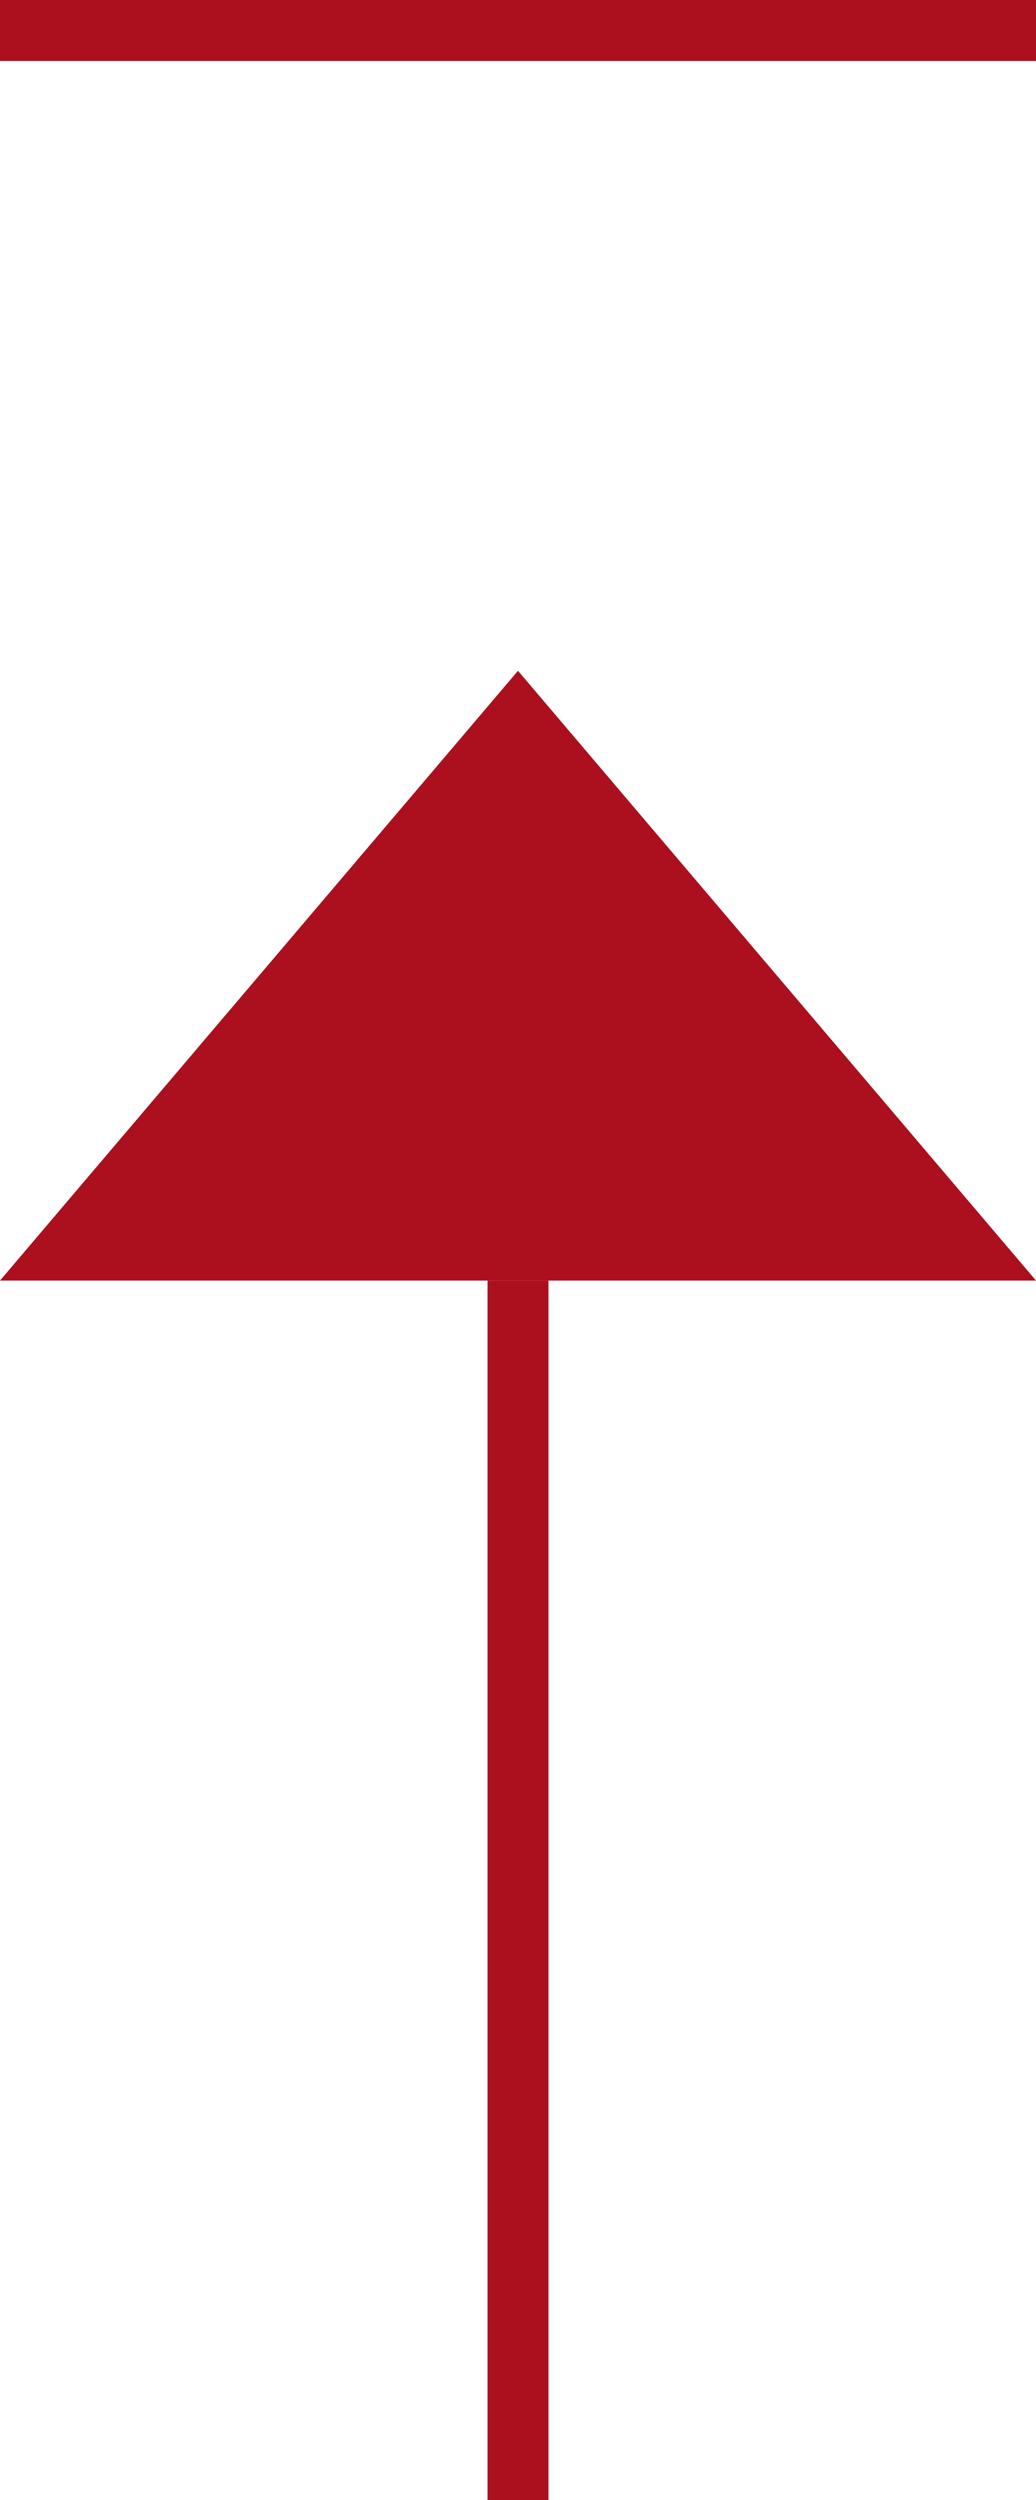
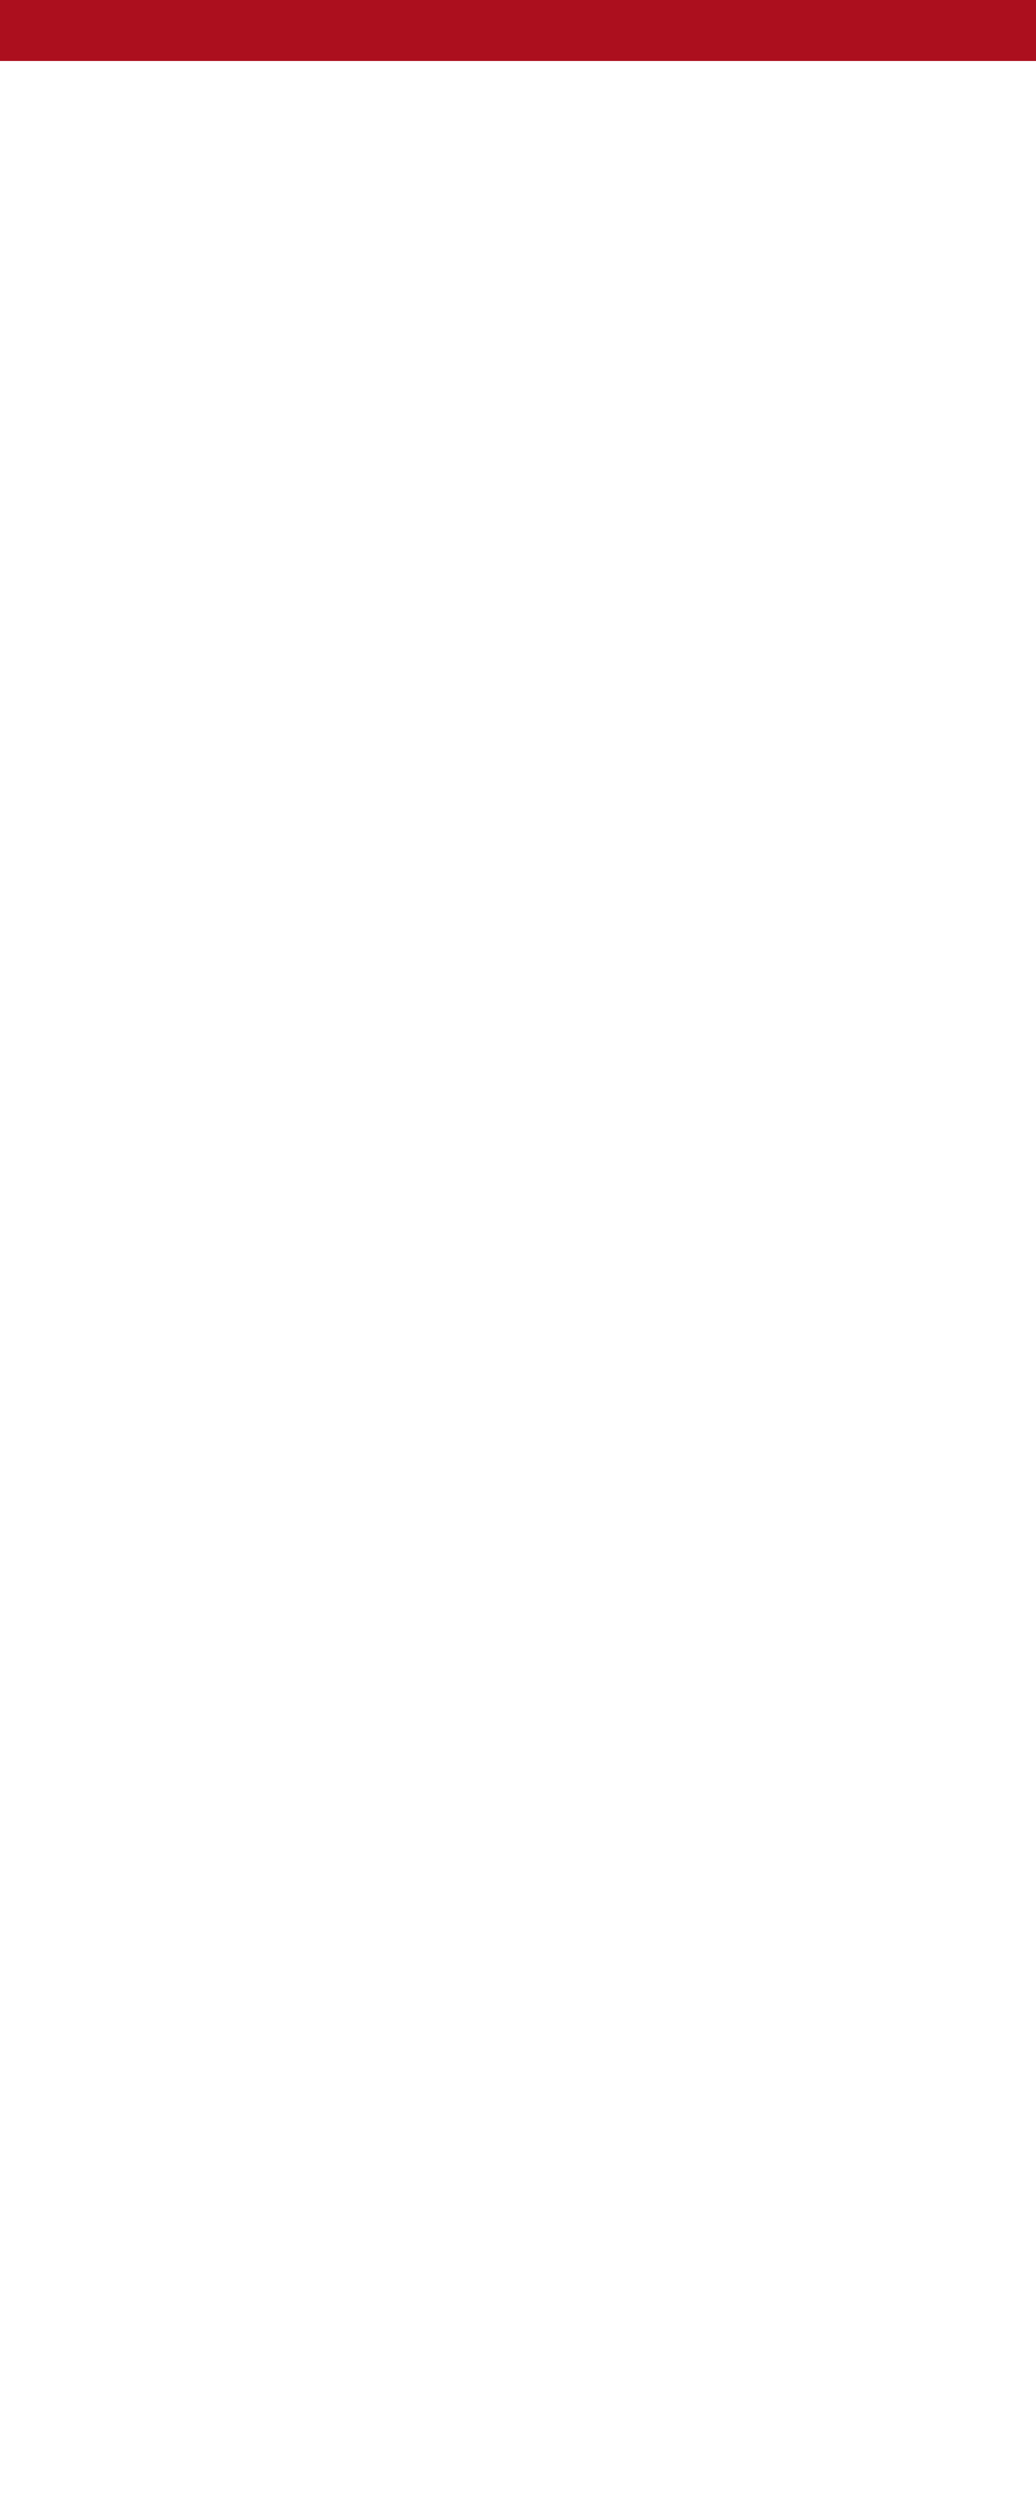
<svg xmlns="http://www.w3.org/2000/svg" width="17" height="41" viewBox="0 0 17 41" fill="none">
  <path d="M17 0H0V1H17V0Z" fill="#AC0F1E" />
-   <path fill-rule="evenodd" clip-rule="evenodd" d="M8.5 11L17 21H0L8.5 11Z" fill="#AC0F1E" />
-   <path d="M9 21H8V41H9V21Z" fill="#AC0F1E" />
</svg>